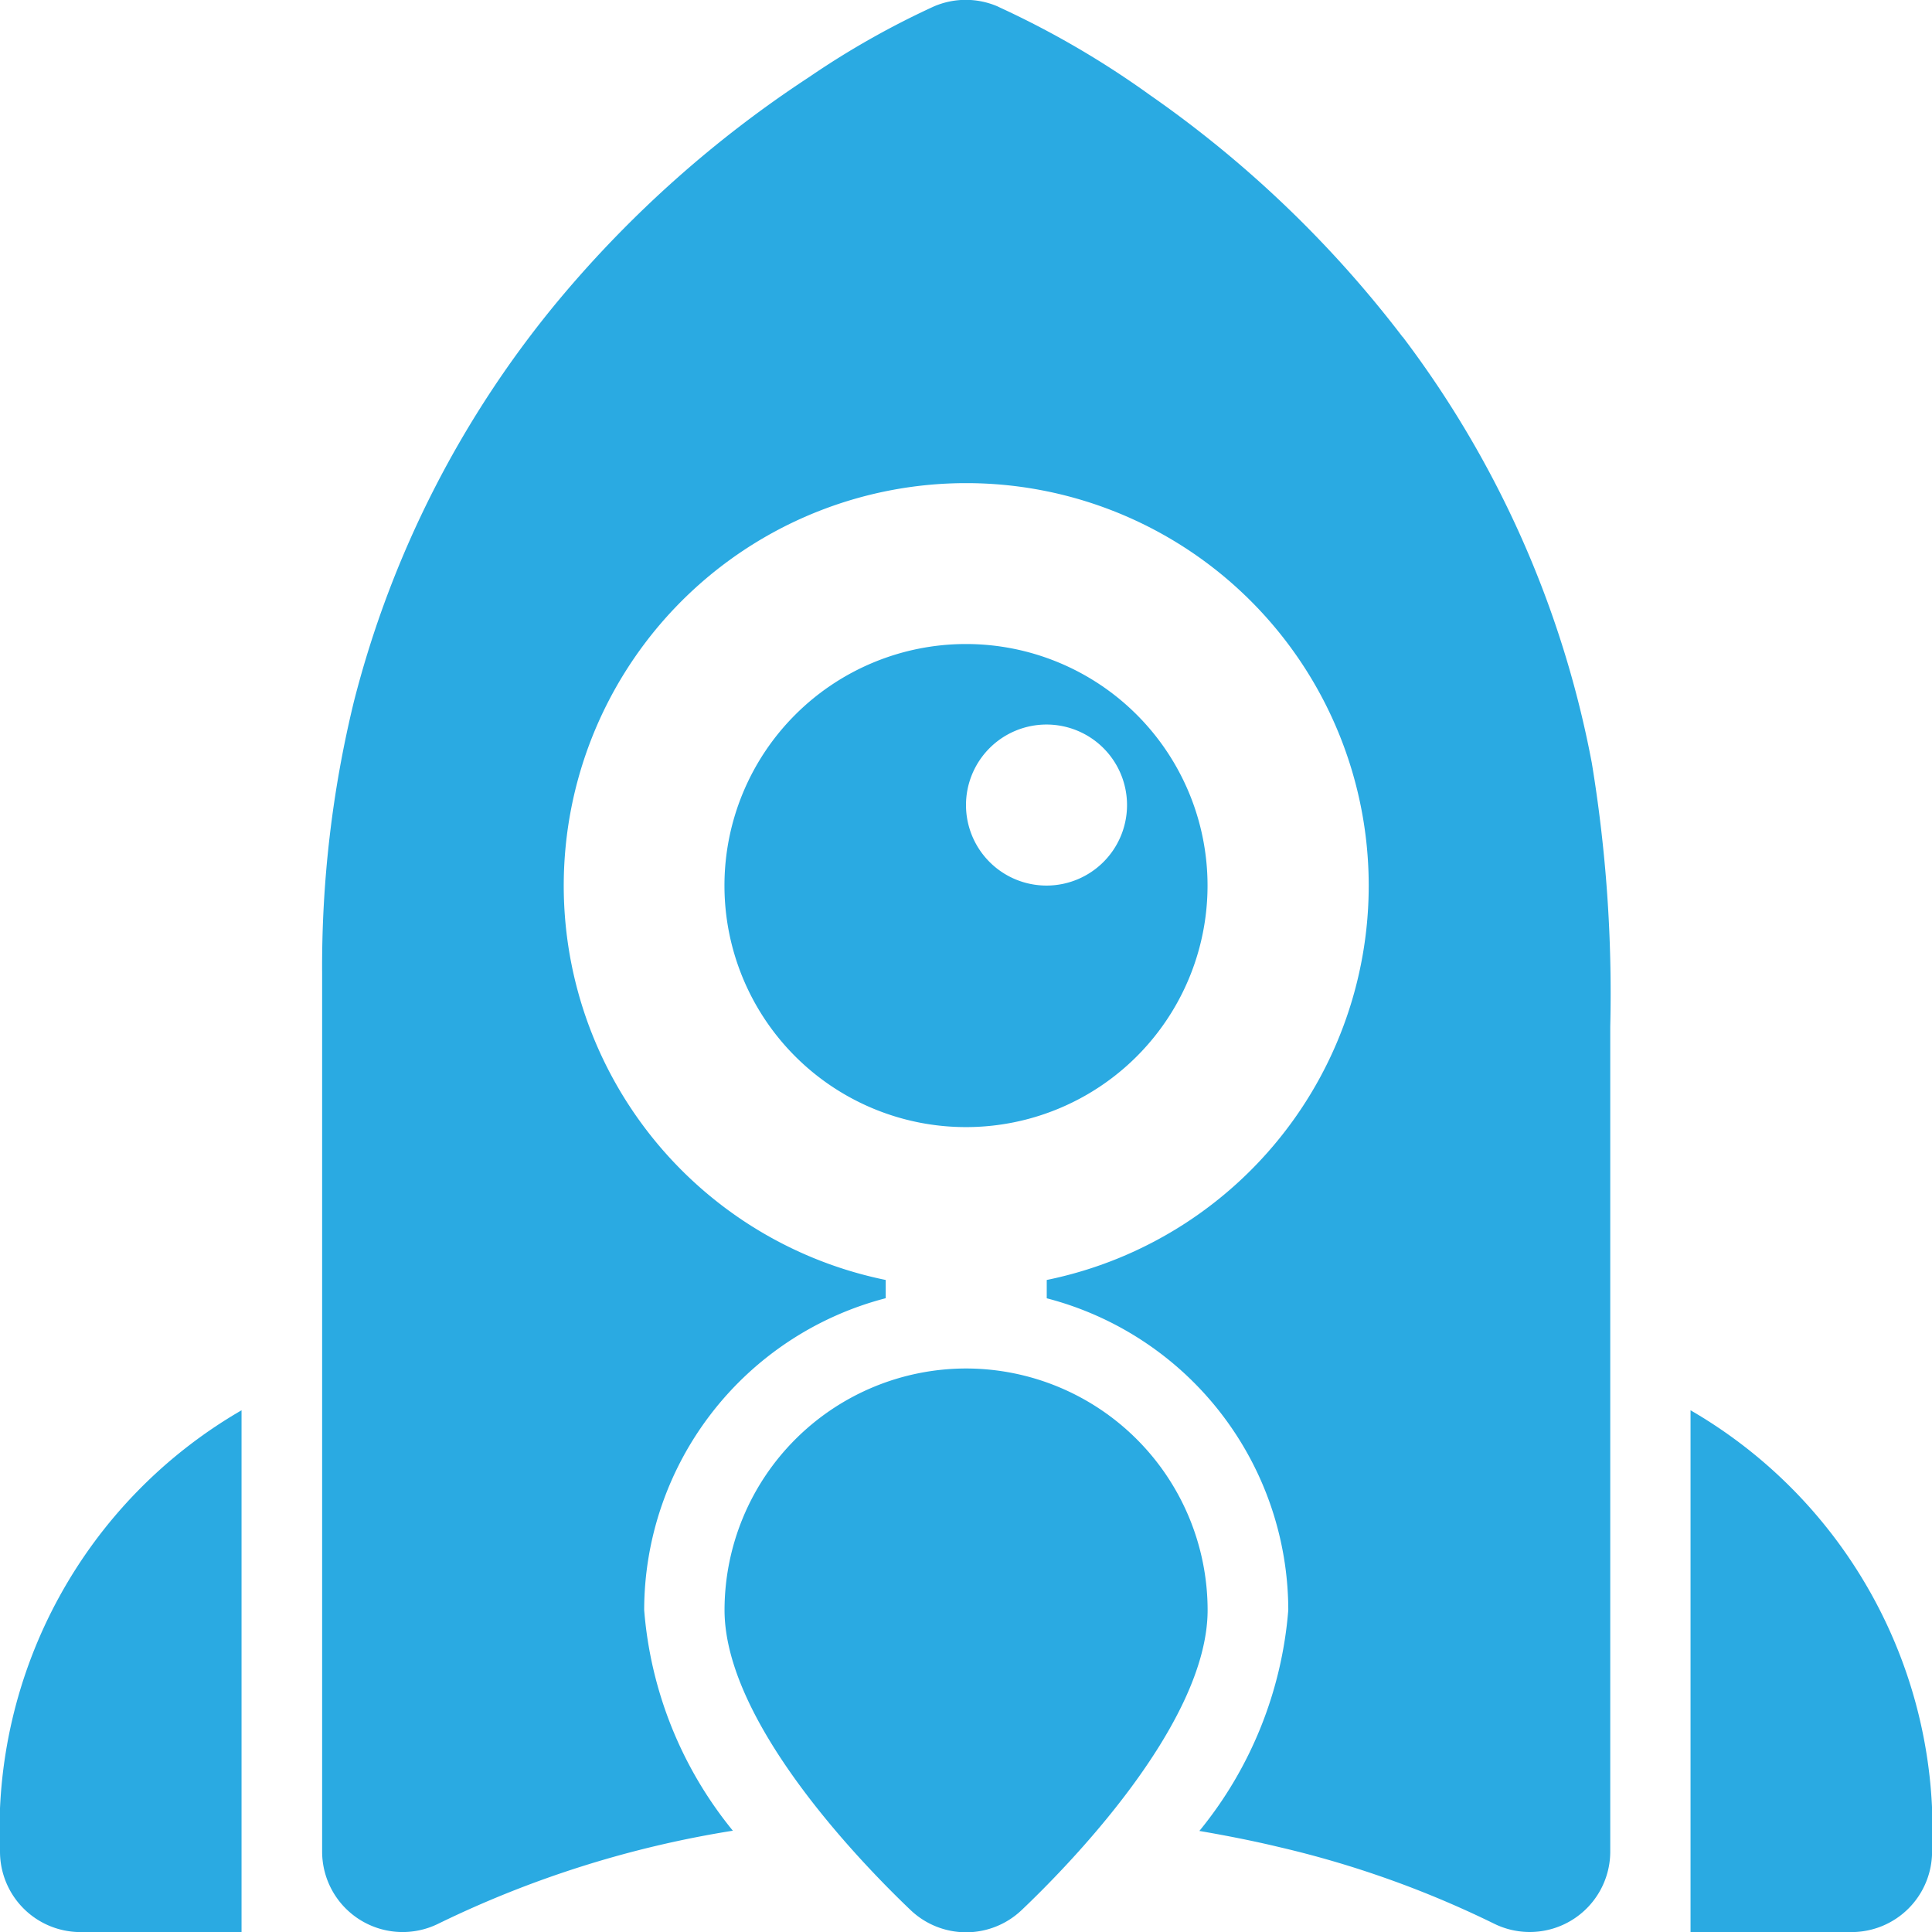
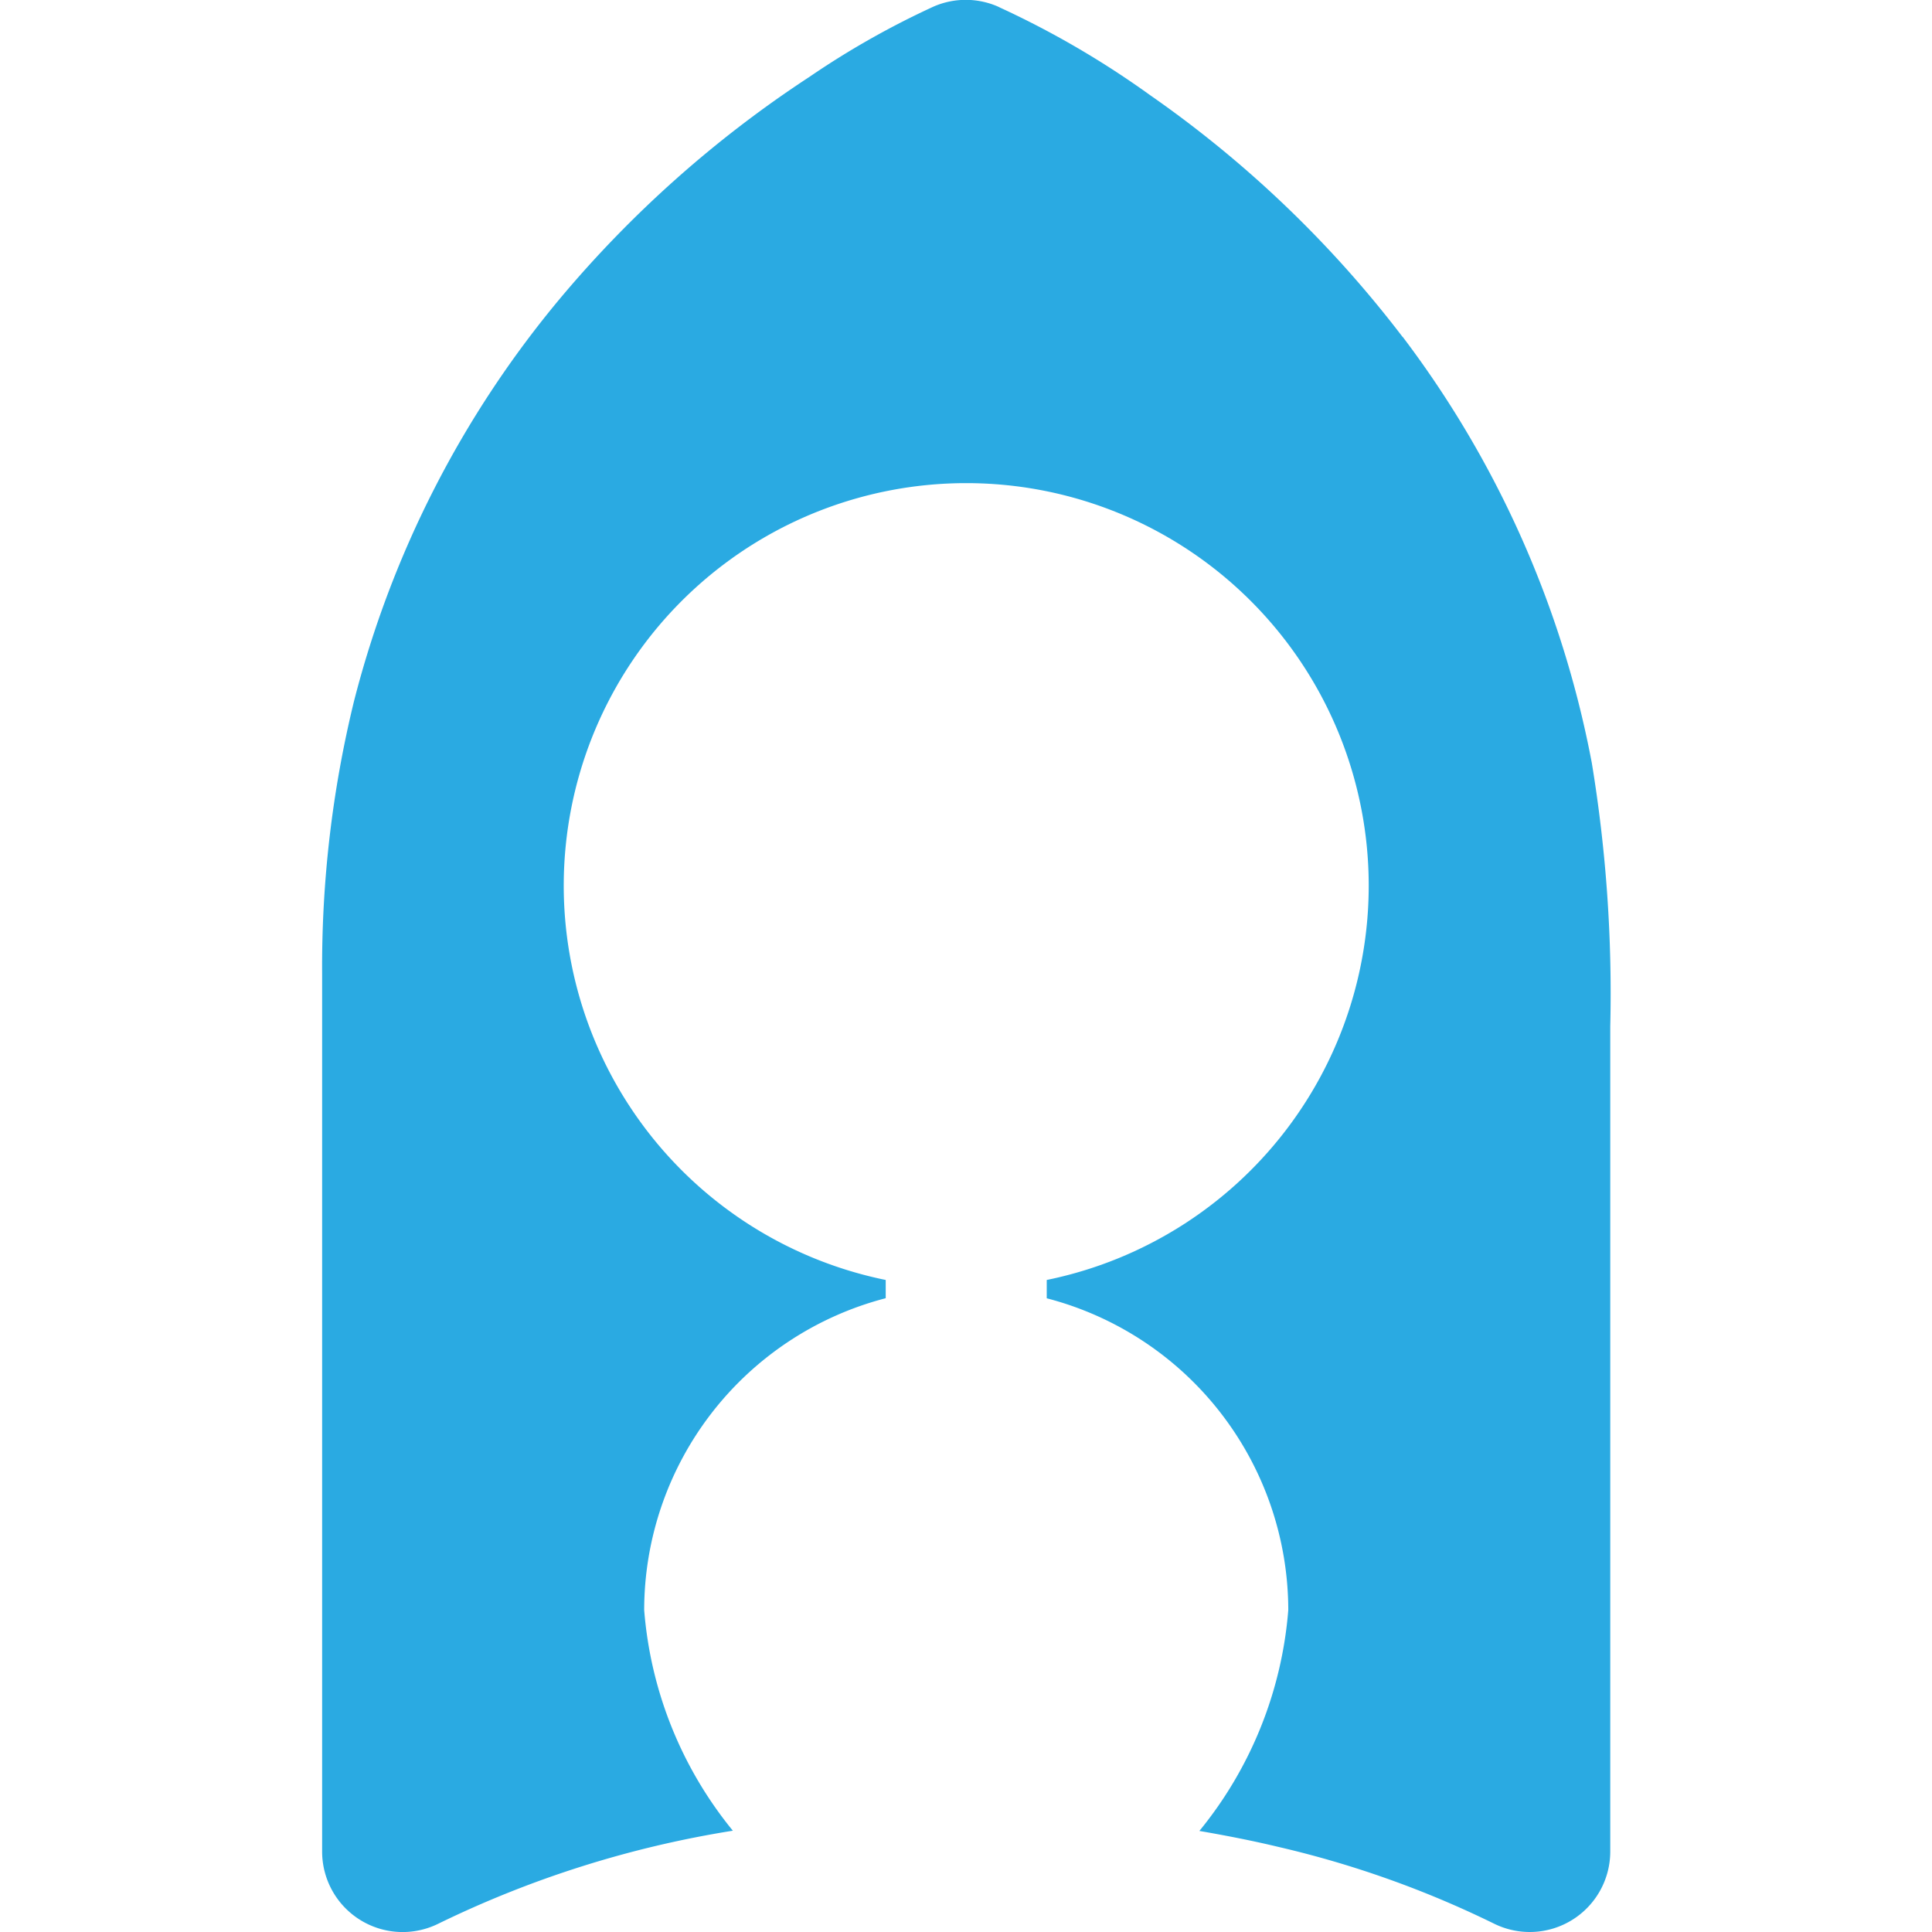
<svg xmlns="http://www.w3.org/2000/svg" width="25.1" height="25.101" viewBox="0 0 25.1 25.101">
  <g id="rocket" transform="translate(0 0)">
-     <path id="Path_32" data-name="Path 32" d="M78.275,67.138a3.138,3.138,0,1,0-3.138,3.138A3.138,3.138,0,0,0,78.275,67.138Zm-2.092,0a1.046,1.046,0,1,1,1.046-1.046A1.046,1.046,0,0,1,76.183,67.138Z" transform="translate(-62.587 -55.633)" fill="#2aaae2" />
-     <path id="Path_33" data-name="Path 33" d="M75.138,136A3.141,3.141,0,0,0,72,139.138c0,1.489,1.851,3.359,2.419,3.9a1.046,1.046,0,0,0,1.439,0c.567-.538,2.418-2.407,2.418-3.9A3.141,3.141,0,0,0,75.138,136Z" transform="translate(-62.587 -118.221)" fill="#2aaae2" />
-     <path id="Path_34" data-name="Path 34" d="M168,140.149v6.779h2.092a1.046,1.046,0,0,0,1.046-1.046A6.3,6.3,0,0,0,168,140.149Z" transform="translate(-146.037 -121.827)" fill="#2aaae2" />
    <path id="Path_35" data-name="Path 35" d="M46.036,4.376a14.648,14.648,0,0,0-3.281-3.141A11.744,11.744,0,0,0,40.81.1L40.777.084a1.046,1.046,0,0,0-.83,0A10.971,10.971,0,0,0,38.329,1,14.8,14.8,0,0,0,35.09,3.879a13.294,13.294,0,0,0-2.676,5.231A14.525,14.525,0,0,0,32,12.645v11.41a1.046,1.046,0,0,0,1.514.935,13.6,13.6,0,0,1,3.822-1.206,5.172,5.172,0,0,1-1.152-2.867,4.191,4.191,0,0,1,3.138-4.051v-.237a5.229,5.229,0,1,1,2.092,0v.238a4.191,4.191,0,0,1,3.138,4.05,5.178,5.178,0,0,1-1.155,2.87c.347.06.692.127,1.033.209a13.032,13.032,0,0,1,2.792.994,1.046,1.046,0,0,0,1.513-.935V13.336a18.4,18.4,0,0,0-.24-3.426,13.239,13.239,0,0,0-2.456-5.533Z" transform="translate(-27.815)" fill="#2aaae2" />
-     <path id="Path_36" data-name="Path 36" d="M0,145.882a1.046,1.046,0,0,0,1.046,1.046H3.138v-6.779A6.3,6.3,0,0,0,0,145.882Z" transform="translate(0 -121.827)" fill="#2aaae2" />
  </g>
</svg>